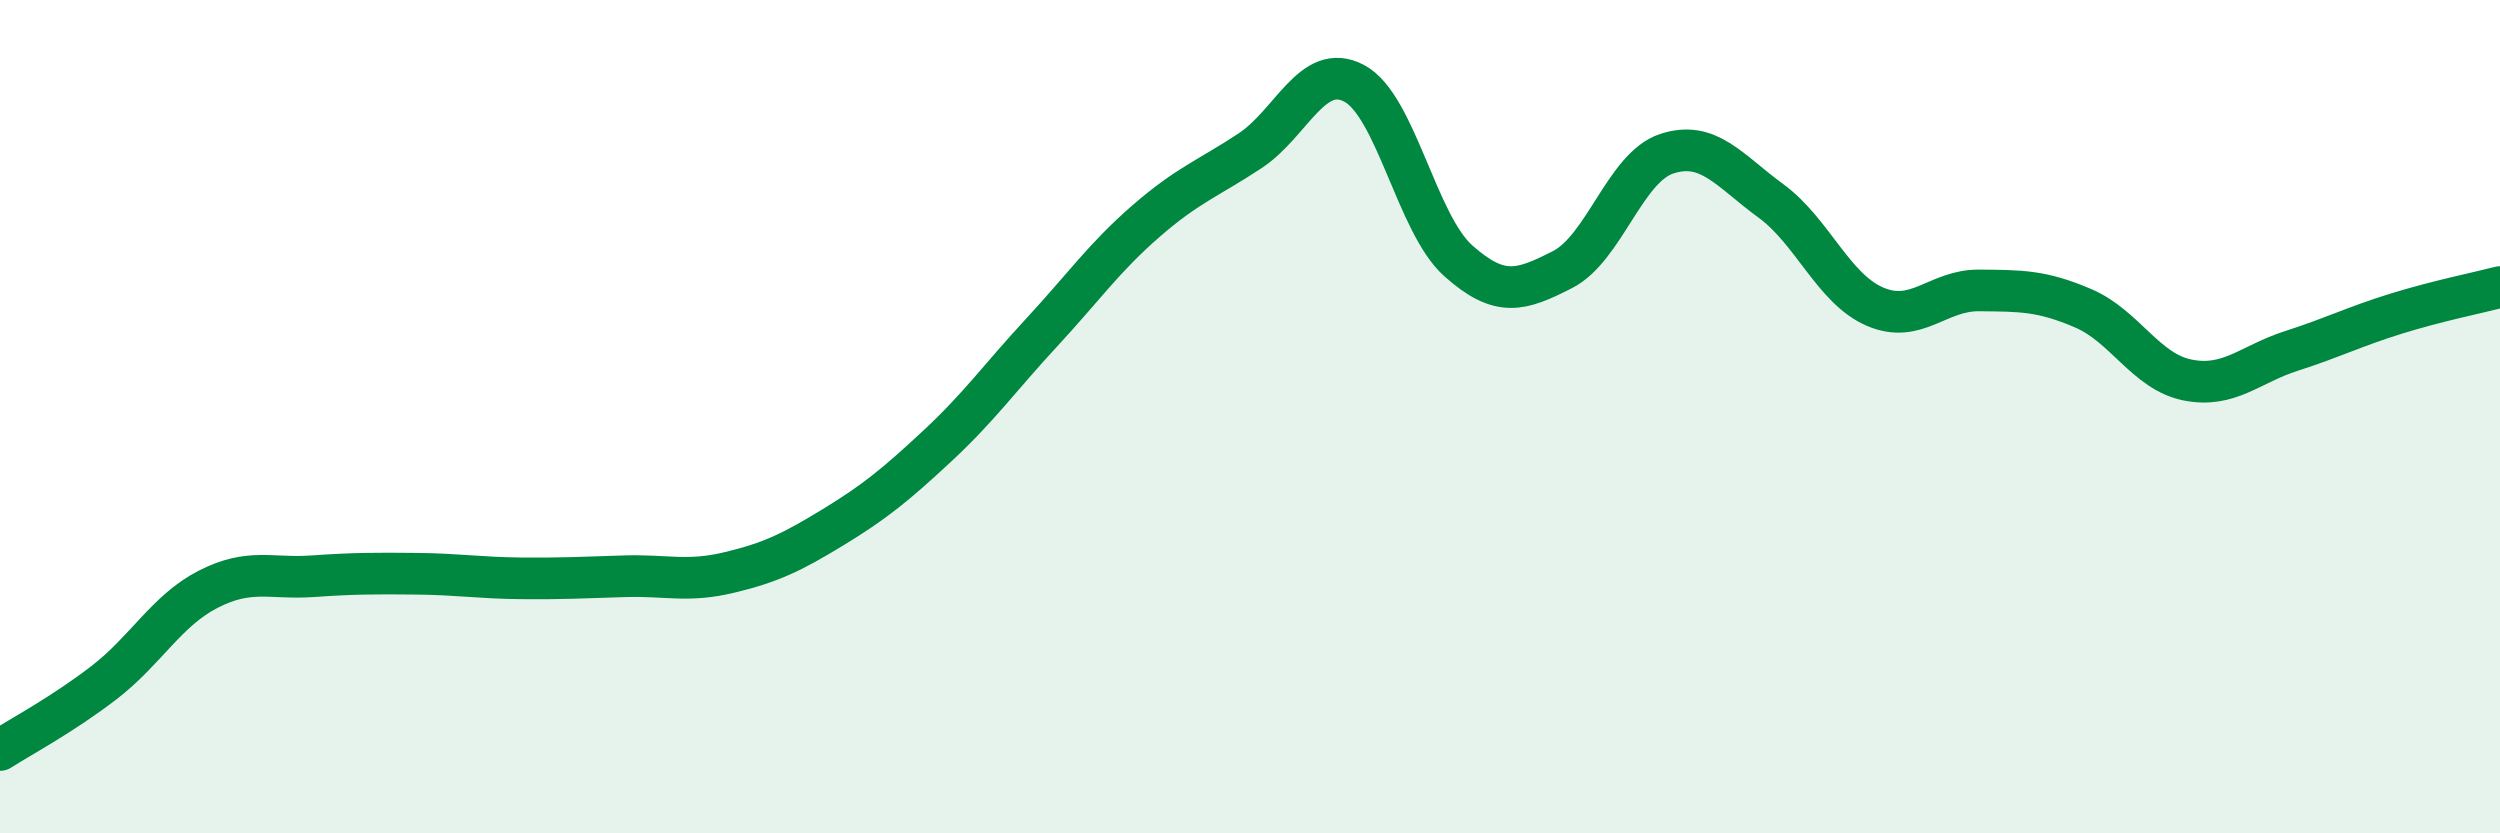
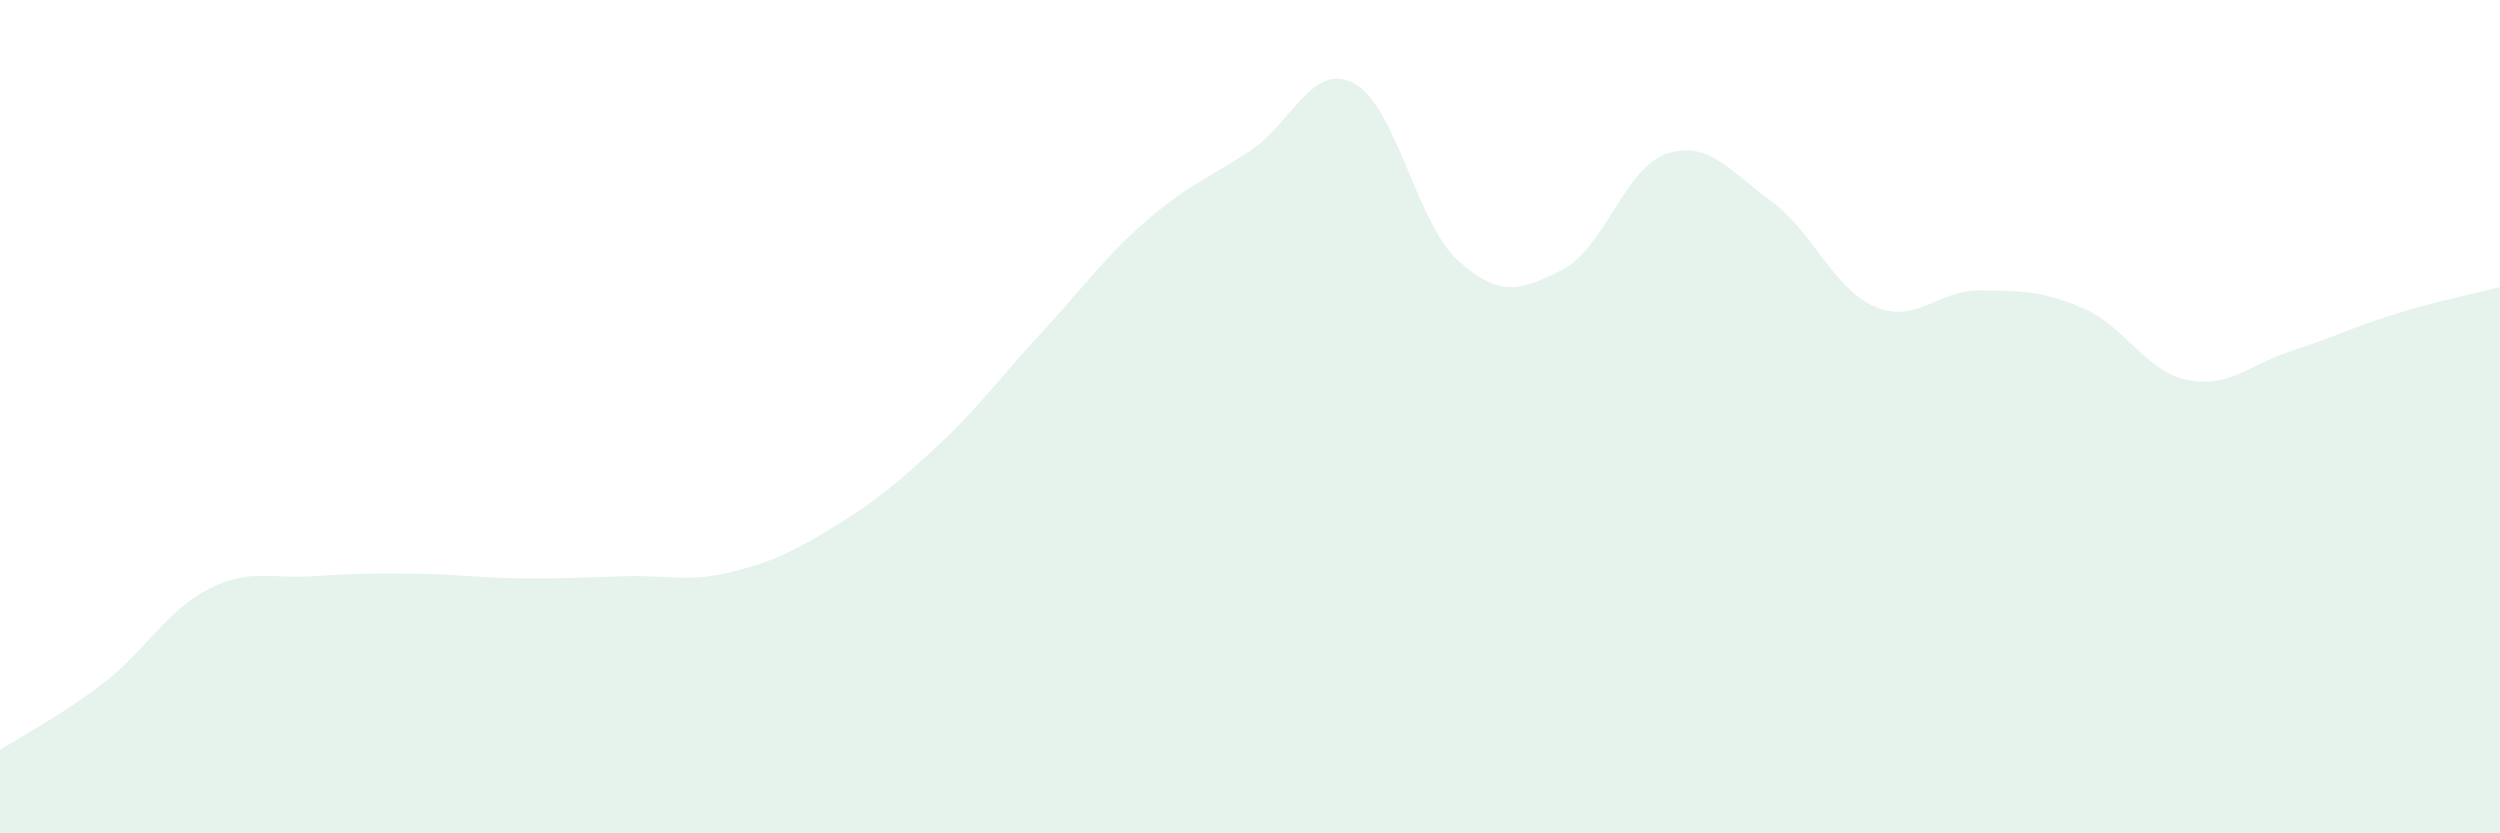
<svg xmlns="http://www.w3.org/2000/svg" width="60" height="20" viewBox="0 0 60 20">
  <path d="M 0,18 C 0.5,17.68 1.5,17.15 2.5,16.38 C 3.5,15.61 4,14.65 5,14.14 C 6,13.63 6.5,13.9 7.5,13.83 C 8.5,13.76 9,13.76 10,13.77 C 11,13.78 11.5,13.87 12.5,13.88 C 13.5,13.89 14,13.86 15,13.83 C 16,13.8 16.5,13.98 17.5,13.74 C 18.5,13.5 19,13.26 20,12.65 C 21,12.04 21.5,11.63 22.5,10.7 C 23.5,9.77 24,9.06 25,7.98 C 26,6.9 26.5,6.18 27.5,5.31 C 28.5,4.44 29,4.28 30,3.62 C 31,2.96 31.5,1.47 32.5,2 C 33.5,2.53 34,5.37 35,6.26 C 36,7.15 36.5,6.98 37.5,6.47 C 38.5,5.96 39,4.02 40,3.69 C 41,3.36 41.5,4.09 42.5,4.82 C 43.5,5.55 44,6.93 45,7.36 C 46,7.79 46.5,6.96 47.5,6.97 C 48.5,6.98 49,6.97 50,7.4 C 51,7.83 51.5,8.92 52.5,9.12 C 53.5,9.32 54,8.74 55,8.42 C 56,8.1 56.5,7.84 57.5,7.53 C 58.5,7.22 59.5,7.02 60,6.89L60 20L0 20Z" fill="#008740" opacity="0.1" stroke-linecap="round" stroke-linejoin="round" />
-   <path d="M 0,18 C 0.5,17.68 1.5,17.15 2.5,16.38 C 3.5,15.61 4,14.65 5,14.14 C 6,13.63 6.5,13.9 7.5,13.83 C 8.5,13.76 9,13.76 10,13.77 C 11,13.78 11.5,13.87 12.5,13.88 C 13.5,13.89 14,13.86 15,13.83 C 16,13.8 16.5,13.98 17.5,13.74 C 18.5,13.5 19,13.26 20,12.65 C 21,12.04 21.5,11.63 22.5,10.7 C 23.5,9.77 24,9.06 25,7.98 C 26,6.9 26.5,6.18 27.5,5.31 C 28.5,4.44 29,4.28 30,3.62 C 31,2.96 31.5,1.47 32.5,2 C 33.5,2.53 34,5.37 35,6.26 C 36,7.15 36.5,6.98 37.5,6.47 C 38.5,5.96 39,4.02 40,3.69 C 41,3.36 41.5,4.09 42.5,4.82 C 43.5,5.55 44,6.93 45,7.36 C 46,7.79 46.5,6.96 47.5,6.97 C 48.5,6.98 49,6.97 50,7.4 C 51,7.83 51.5,8.92 52.5,9.12 C 53.5,9.32 54,8.74 55,8.42 C 56,8.1 56.5,7.84 57.5,7.53 C 58.5,7.22 59.5,7.02 60,6.89" stroke="#008740" stroke-width="1" fill="none" stroke-linecap="round" stroke-linejoin="round" />
</svg>